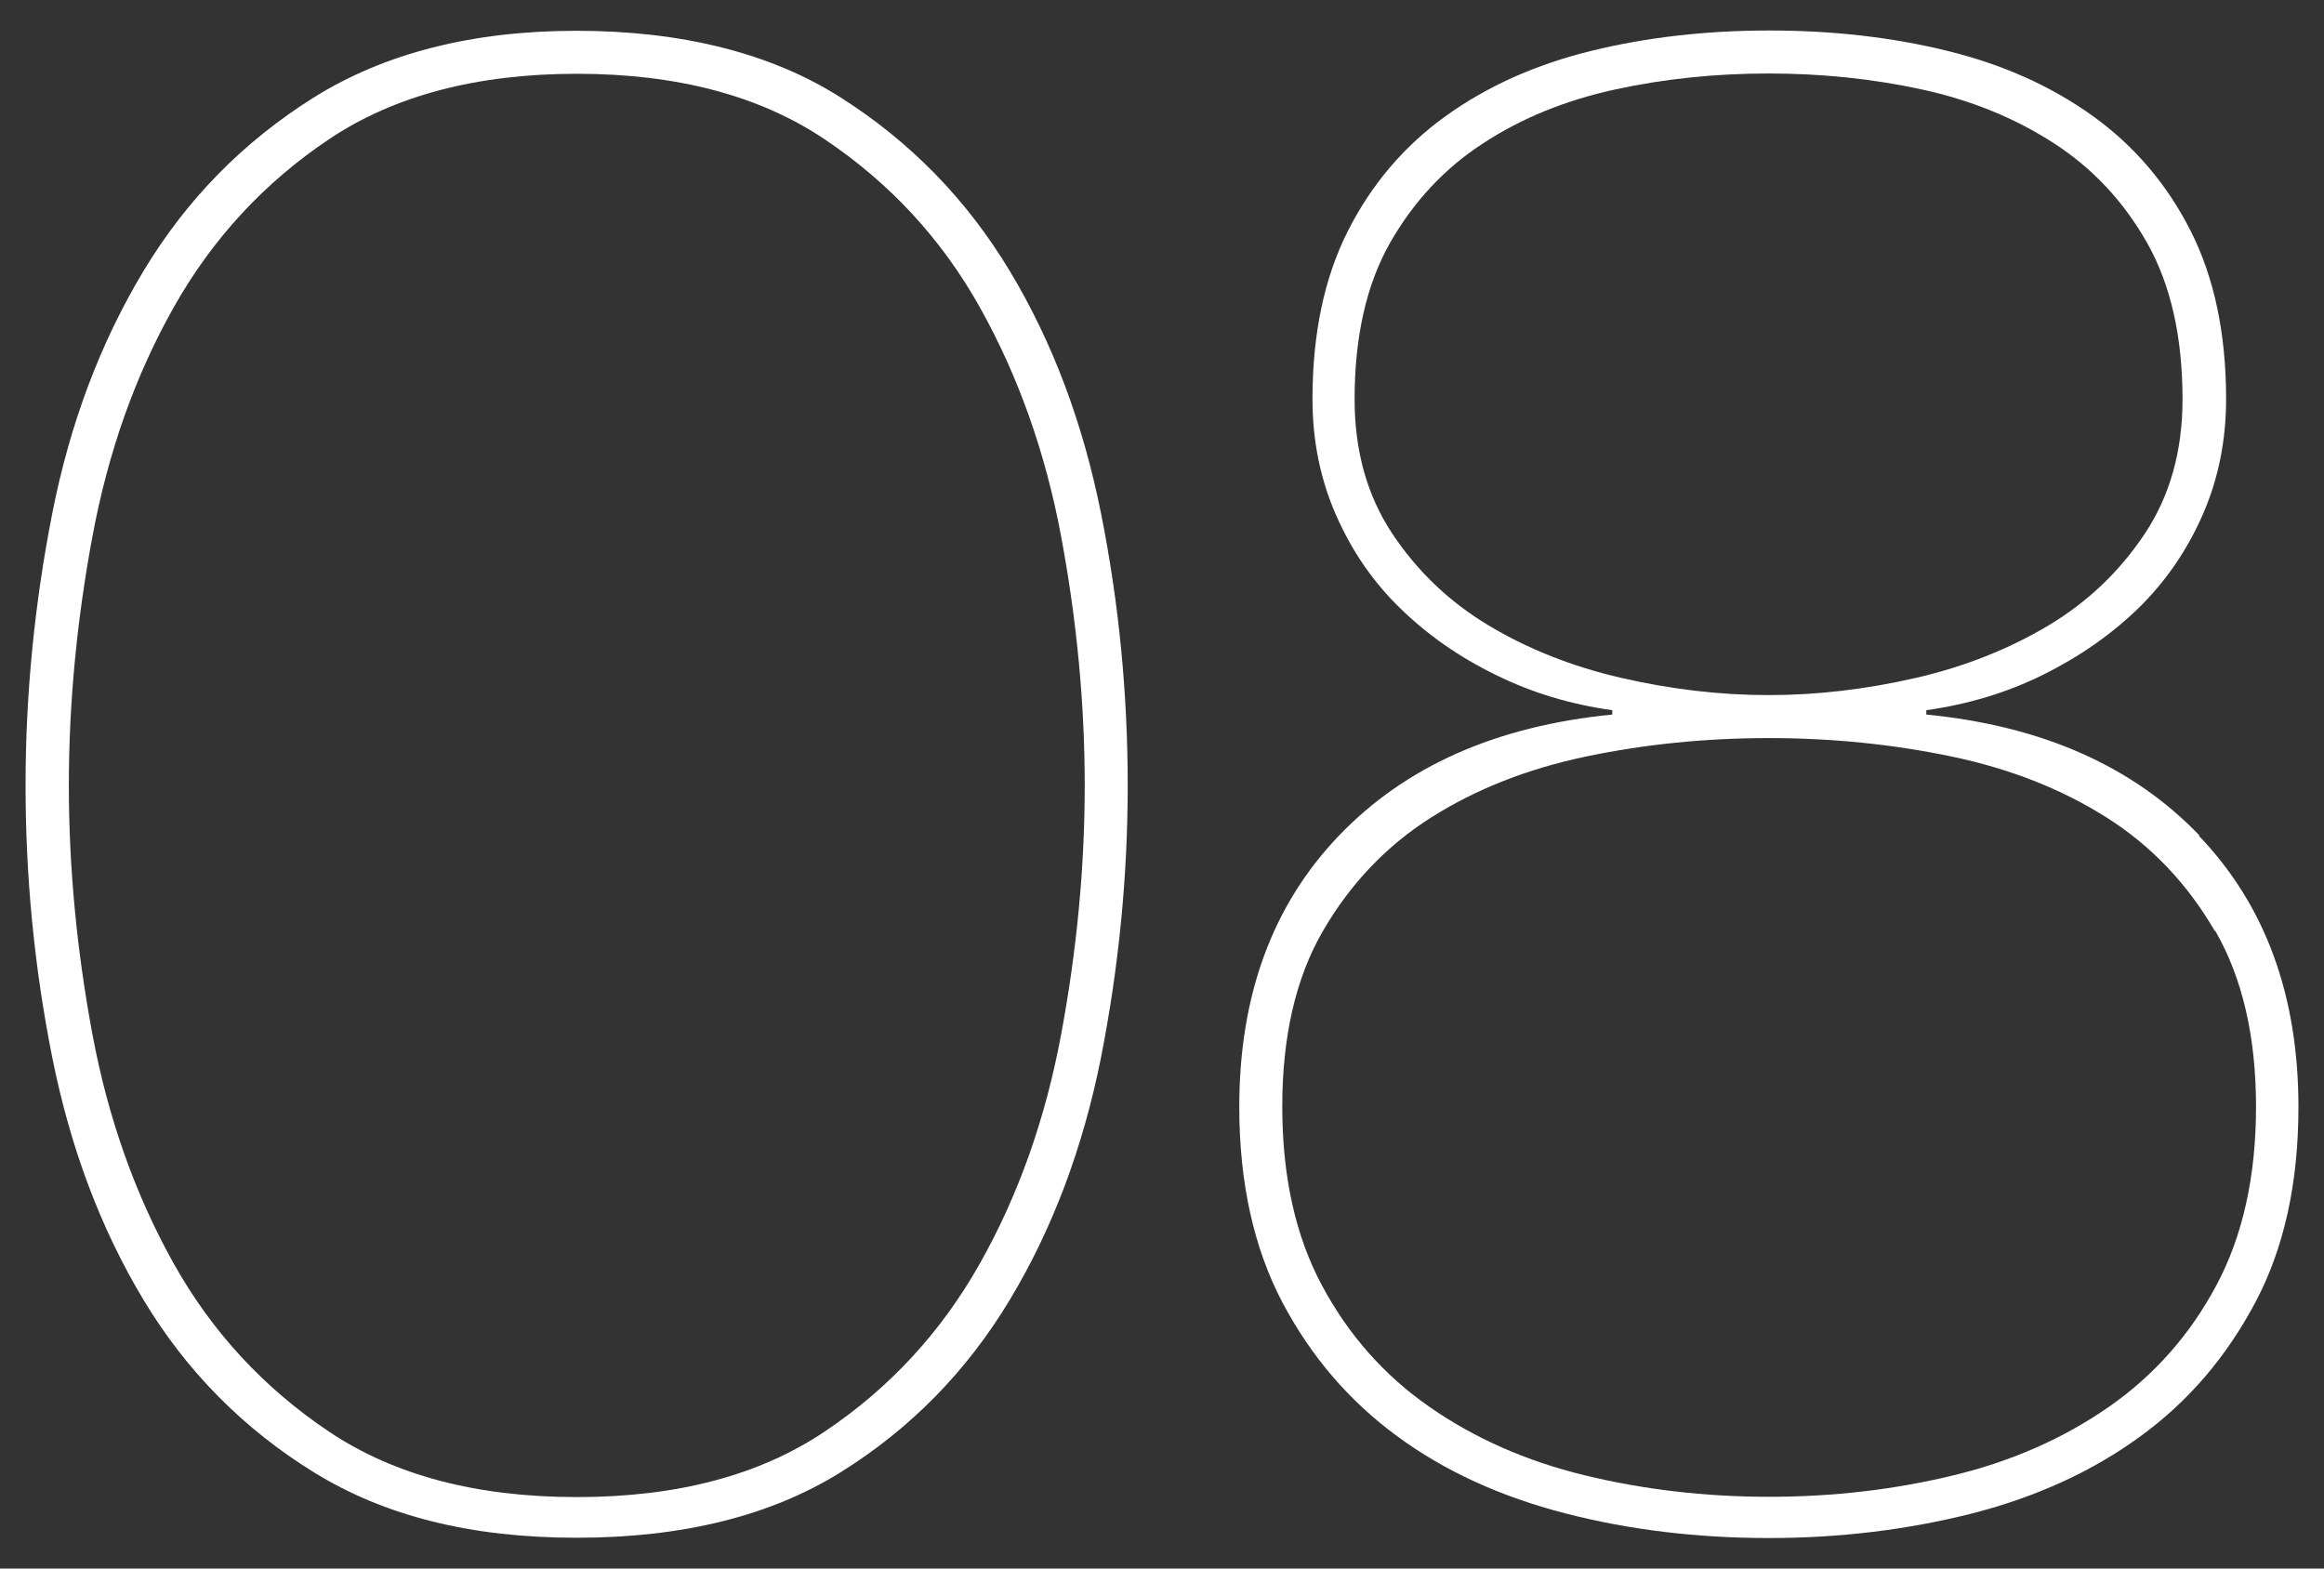
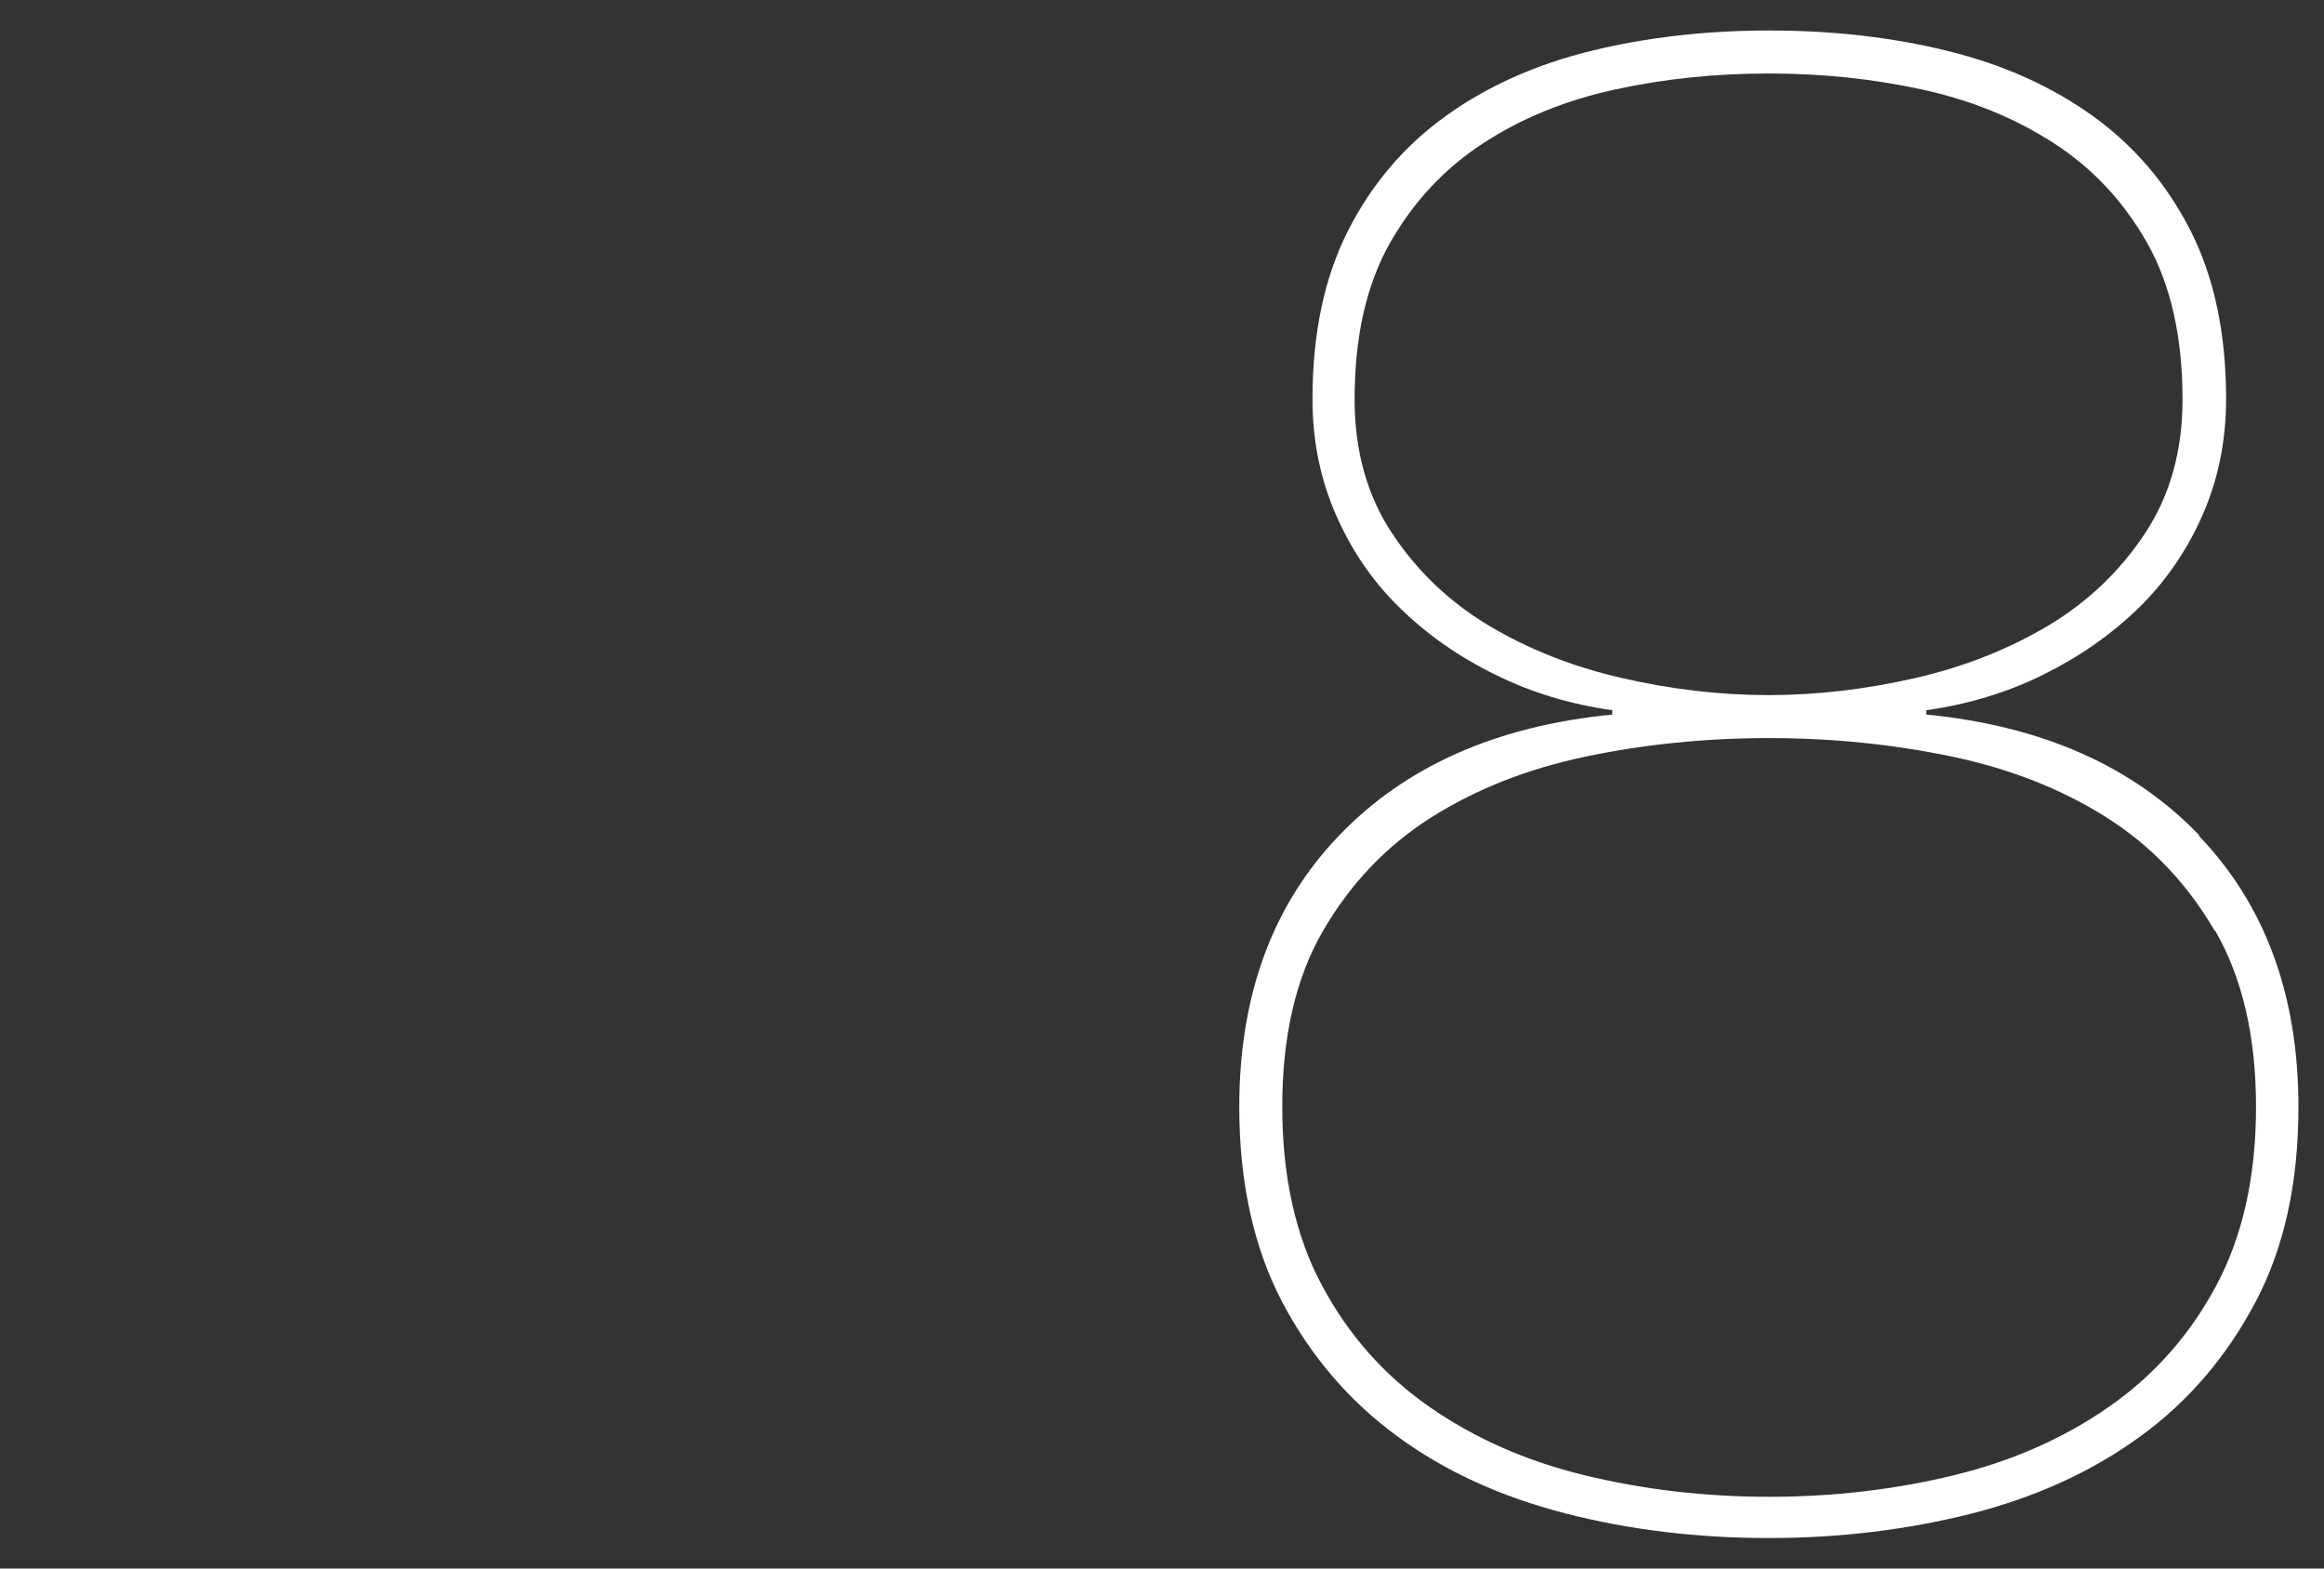
<svg xmlns="http://www.w3.org/2000/svg" id="_レイアウト" viewBox="0 0 80 54">
  <rect x="0" y="0" width="80" height="54" fill="#333333" stroke="none" />
  <defs>
    <style>.cls-1{fill:#fff;}</style>
  </defs>
-   <path class="cls-1" d="m37.9,36.41c-.62,3.1-1.66,5.88-3.14,8.34-1.48,2.46-3.42,4.44-5.83,5.94-2.41,1.5-5.44,2.25-9.08,2.25s-6.61-.75-9.04-2.25-4.39-3.48-5.87-5.94c-1.48-2.46-2.52-5.24-3.14-8.34-.62-3.1-.92-6.22-.92-9.37s.31-6.27.92-9.37c.61-3.1,1.66-5.88,3.14-8.34,1.48-2.46,3.43-4.45,5.87-5.98,2.44-1.52,5.45-2.29,9.04-2.29s6.67.76,9.08,2.29c2.41,1.53,4.35,3.52,5.83,5.98,1.48,2.46,2.52,5.24,3.14,8.34s.92,6.23.92,9.37-.31,6.27-.92,9.37Zm-1.37-17.93c-.54-2.9-1.48-5.54-2.8-7.9s-3.11-4.29-5.35-5.79c-2.24-1.5-5.08-2.25-8.52-2.25s-6.29.75-8.53,2.25c-2.24,1.5-4.02,3.43-5.35,5.79s-2.26,4.99-2.8,7.9c-.54,2.9-.81,5.76-.81,8.56s.27,5.66.81,8.56c.54,2.9,1.48,5.54,2.8,7.9s3.11,4.29,5.35,5.79c2.24,1.5,5.08,2.25,8.53,2.25s6.28-.75,8.52-2.25c2.24-1.5,4.02-3.43,5.35-5.79s2.26-4.99,2.8-7.9c.54-2.9.81-5.76.81-8.56s-.27-5.66-.81-8.56Z" />
  <path class="cls-1" d="m75.69,28.77c2.29,2.39,3.43,5.5,3.43,9.34,0,2.61-.49,4.85-1.48,6.72-.99,1.87-2.3,3.41-3.95,4.61-1.65,1.21-3.58,2.09-5.79,2.66-2.21.56-4.55.85-7.01.85s-4.8-.28-7.01-.85c-2.21-.57-4.15-1.45-5.79-2.66-1.65-1.21-2.96-2.74-3.95-4.61-.98-1.87-1.48-4.11-1.48-6.72,0-3.84,1.14-6.95,3.43-9.34,2.29-2.39,5.42-3.78,9.41-4.17v-.15c-1.43-.2-2.77-.6-4.02-1.22-1.25-.61-2.35-1.38-3.28-2.29-.94-.91-1.67-1.98-2.21-3.21-.54-1.23-.81-2.56-.81-3.99,0-2.26.41-4.19,1.22-5.79.81-1.6,1.93-2.92,3.36-3.95,1.43-1.03,3.1-1.78,5.02-2.25,1.92-.47,3.96-.7,6.13-.7s4.21.23,6.12.7c1.92.47,3.59,1.22,5.02,2.25,1.43,1.03,2.55,2.35,3.36,3.95.81,1.6,1.22,3.53,1.22,5.79,0,1.43-.27,2.76-.81,3.99-.54,1.23-1.28,2.3-2.21,3.21-.94.91-2.03,1.67-3.28,2.29-1.25.62-2.6,1.02-4.02,1.22v.15c3.99.39,7.12,1.78,9.41,4.17Zm.55,3.28c-.94-1.62-2.18-2.93-3.73-3.91-1.55-.98-3.33-1.68-5.35-2.1-2.02-.42-4.11-.63-6.27-.63s-4.26.21-6.27.63c-2.02.42-3.8,1.12-5.35,2.1-1.55.98-2.79,2.29-3.73,3.91s-1.4,3.64-1.4,6.05.46,4.47,1.37,6.16c.91,1.7,2.14,3.09,3.69,4.17,1.55,1.08,3.33,1.87,5.35,2.36,2.02.49,4.13.74,6.35.74s4.33-.25,6.35-.74c2.02-.49,3.8-1.28,5.35-2.36,1.55-1.08,2.78-2.47,3.69-4.17.91-1.7,1.37-3.75,1.37-6.16s-.47-4.43-1.4-6.05Zm-2.33-23.69c-.81-1.43-1.88-2.57-3.21-3.43-1.33-.86-2.84-1.48-4.54-1.85-1.7-.37-3.46-.55-5.28-.55s-3.58.18-5.28.55c-1.7.37-3.21.98-4.54,1.85-1.33.86-2.4,2.01-3.21,3.43-.81,1.43-1.22,3.22-1.22,5.39,0,1.77.43,3.31,1.29,4.61.86,1.3,1.97,2.36,3.32,3.17,1.35.81,2.88,1.42,4.58,1.81,1.7.39,3.38.59,5.06.59s3.36-.2,5.06-.59c1.7-.39,3.22-1,4.58-1.81,1.35-.81,2.46-1.87,3.32-3.17.86-1.3,1.29-2.84,1.29-4.61,0-2.16-.41-3.96-1.22-5.39Z" />
</svg>